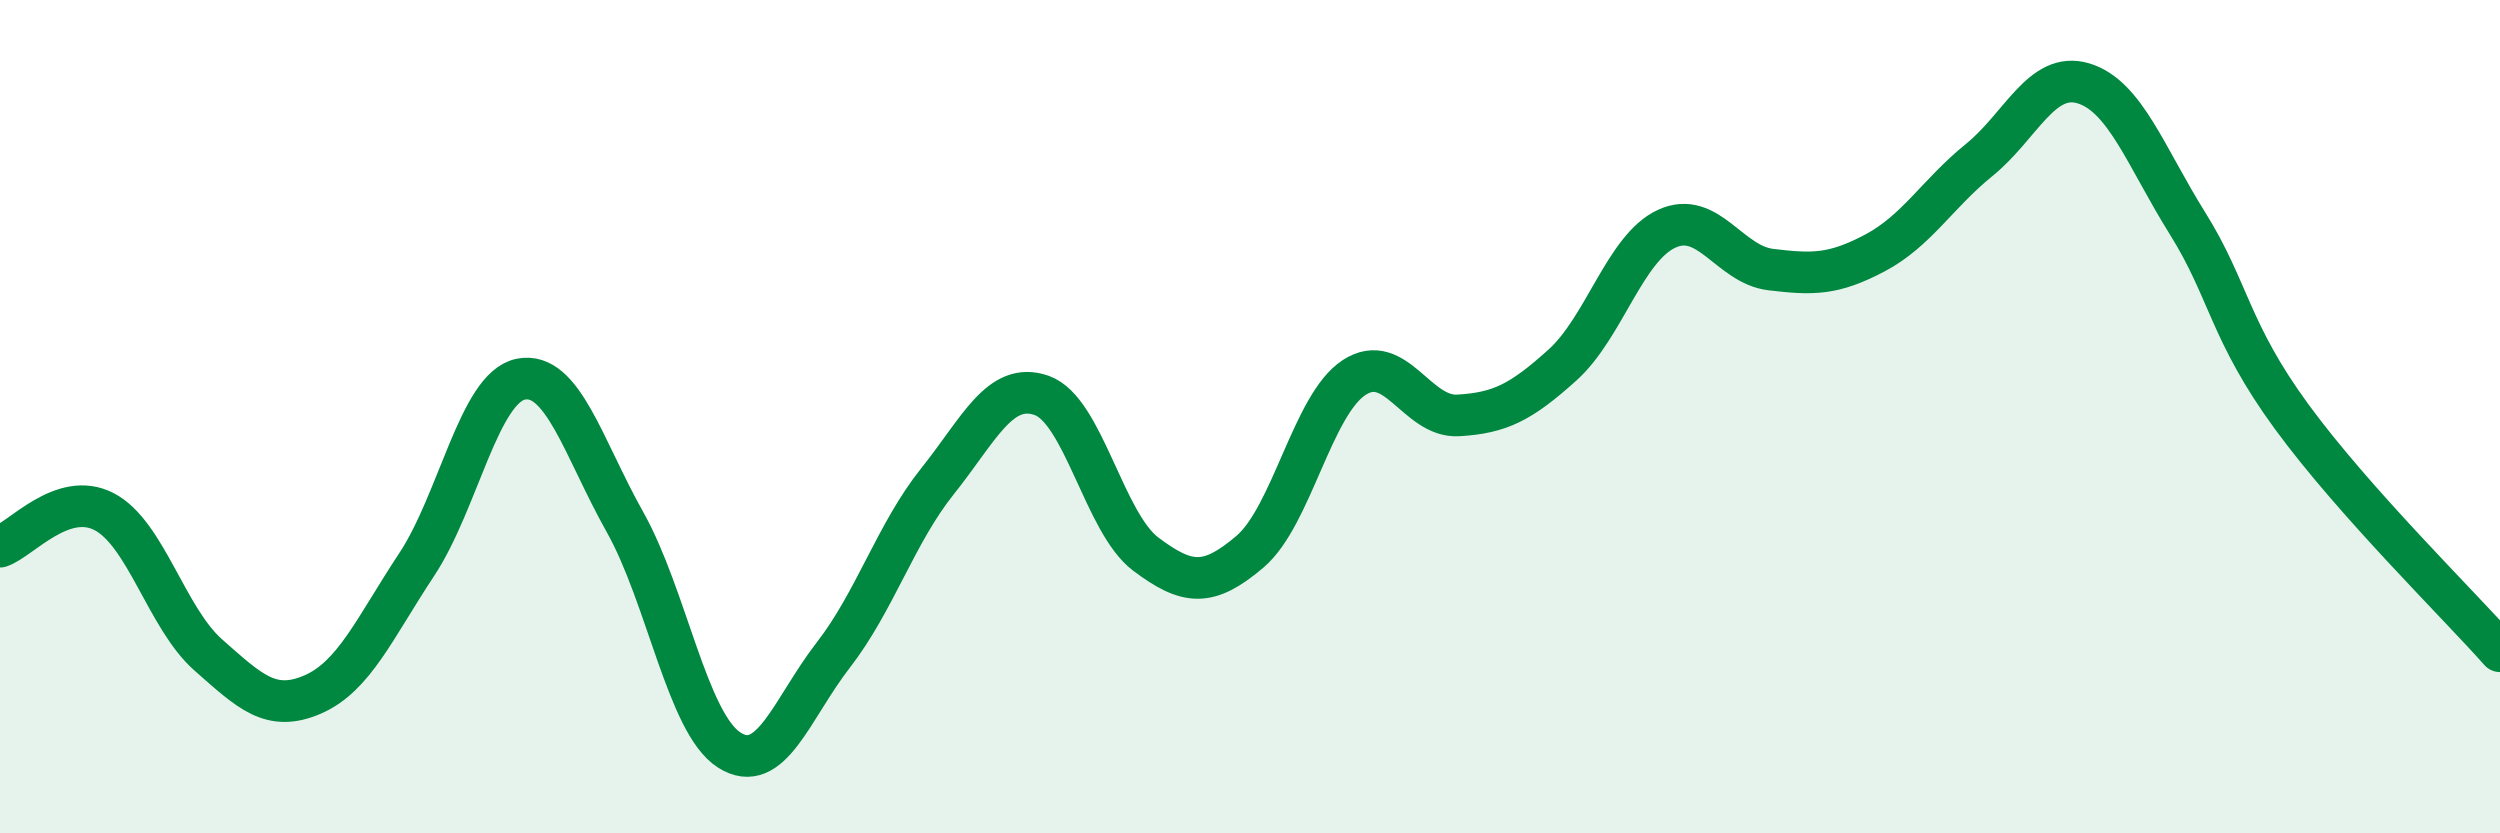
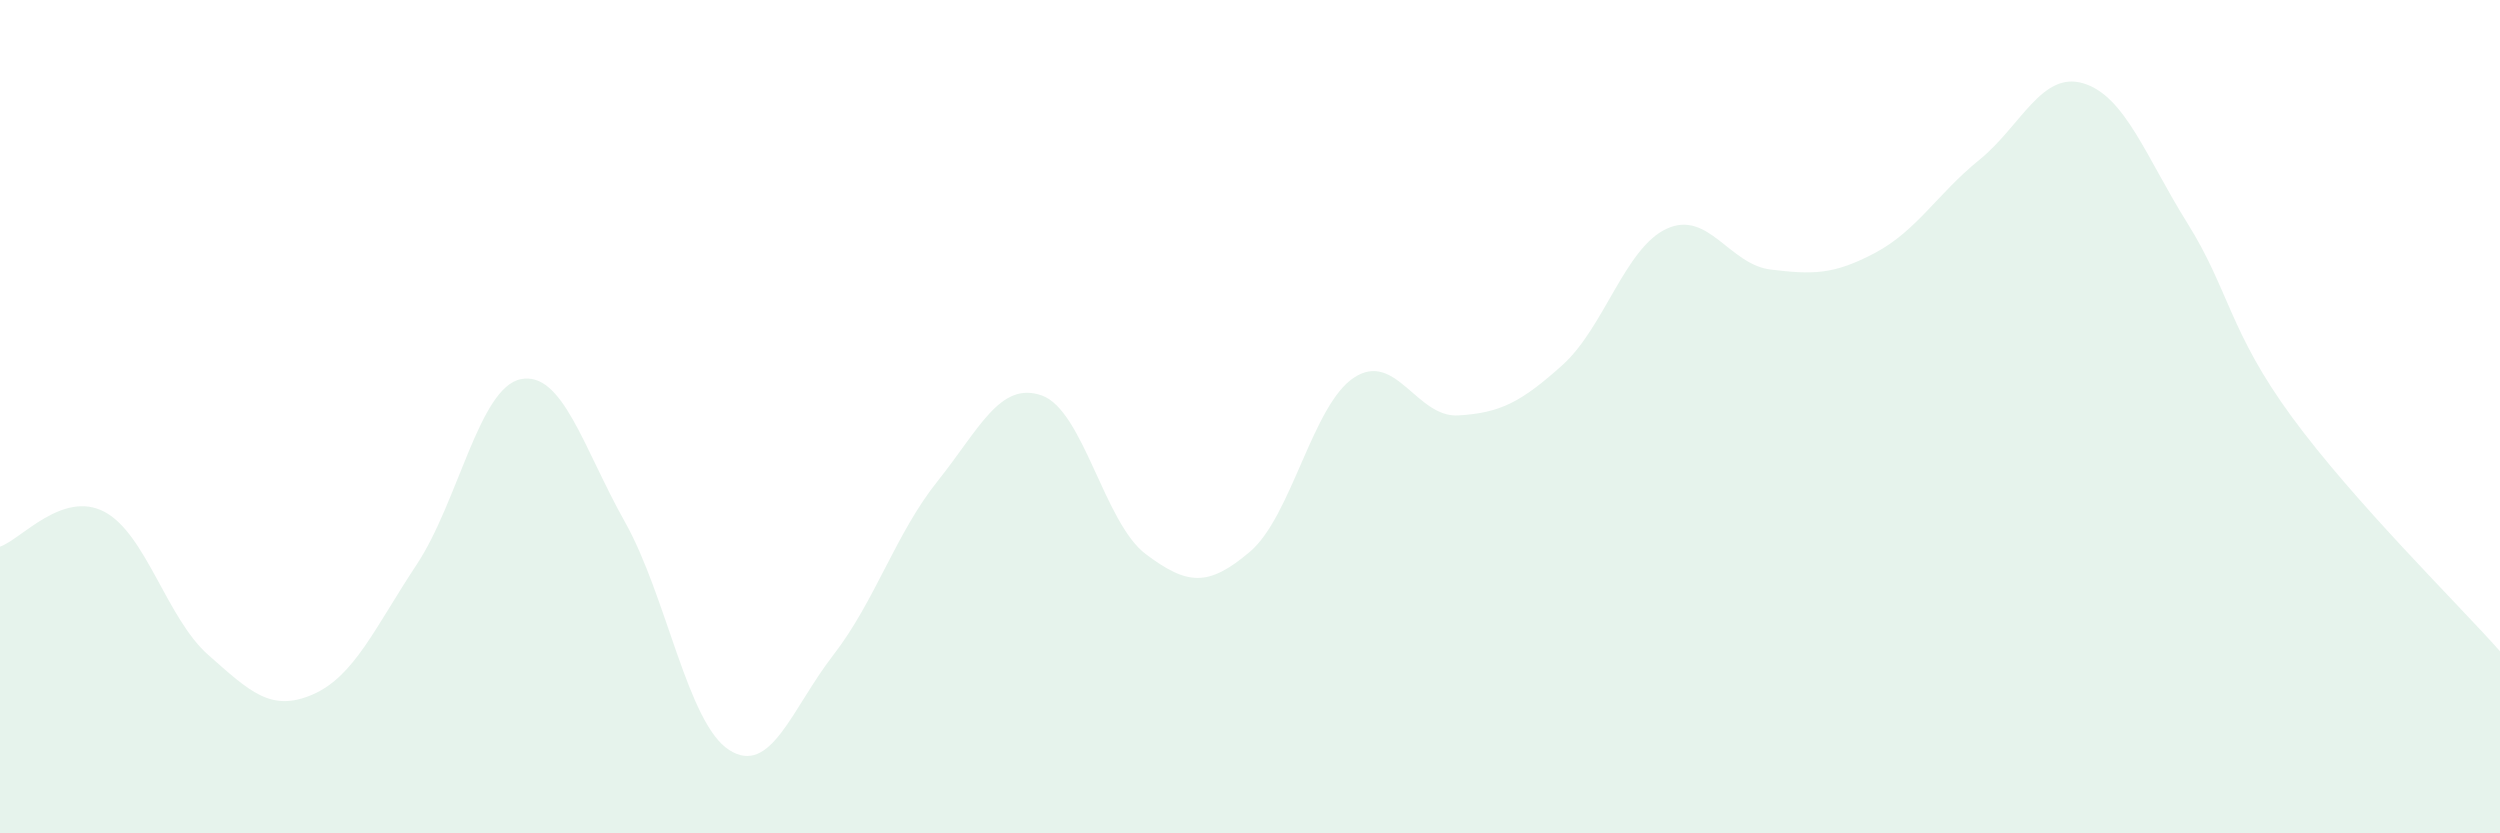
<svg xmlns="http://www.w3.org/2000/svg" width="60" height="20" viewBox="0 0 60 20">
  <path d="M 0,13.12 C 0.5,12.95 1.5,11.76 2.5,12.28 C 3.5,12.8 4,14.84 5,15.72 C 6,16.6 6.5,17.1 7.5,16.67 C 8.5,16.24 9,15.06 10,13.55 C 11,12.04 11.5,9.3 12.5,9.1 C 13.5,8.9 14,10.75 15,12.53 C 16,14.31 16.5,17.36 17.5,18 C 18.5,18.64 19,17.01 20,15.72 C 21,14.43 21.5,12.8 22.5,11.55 C 23.5,10.3 24,9.14 25,9.49 C 26,9.84 26.5,12.55 27.5,13.3 C 28.5,14.05 29,14.09 30,13.24 C 31,12.39 31.5,9.71 32.5,9.06 C 33.5,8.41 34,10.03 35,9.97 C 36,9.91 36.5,9.66 37.5,8.76 C 38.5,7.86 39,5.95 40,5.49 C 41,5.03 41.5,6.35 42.5,6.47 C 43.5,6.59 44,6.6 45,6.07 C 46,5.54 46.5,4.65 47.5,3.84 C 48.5,3.03 49,1.7 50,2 C 51,2.3 51.5,3.76 52.5,5.36 C 53.5,6.96 53.5,7.95 55,10 C 56.5,12.05 59,14.5 60,15.63L60 20L0 20Z" fill="#008740" opacity="0.1" stroke-linecap="round" stroke-linejoin="round" />
-   <path d="M 0,13.12 C 0.5,12.95 1.5,11.76 2.5,12.28 C 3.5,12.8 4,14.84 5,15.72 C 6,16.6 6.5,17.1 7.5,16.67 C 8.5,16.24 9,15.06 10,13.55 C 11,12.04 11.5,9.3 12.5,9.1 C 13.5,8.9 14,10.75 15,12.53 C 16,14.31 16.5,17.36 17.5,18 C 18.5,18.64 19,17.01 20,15.72 C 21,14.43 21.5,12.8 22.5,11.55 C 23.5,10.3 24,9.14 25,9.49 C 26,9.84 26.5,12.55 27.5,13.3 C 28.5,14.05 29,14.09 30,13.24 C 31,12.39 31.5,9.71 32.5,9.06 C 33.5,8.41 34,10.03 35,9.97 C 36,9.91 36.5,9.66 37.5,8.76 C 38.5,7.86 39,5.95 40,5.49 C 41,5.03 41.5,6.35 42.5,6.47 C 43.5,6.59 44,6.6 45,6.07 C 46,5.54 46.5,4.65 47.5,3.84 C 48.5,3.03 49,1.7 50,2 C 51,2.3 51.5,3.76 52.5,5.36 C 53.5,6.96 53.5,7.95 55,10 C 56.5,12.05 59,14.5 60,15.63" stroke="#008740" stroke-width="1" fill="none" stroke-linecap="round" stroke-linejoin="round" />
</svg>